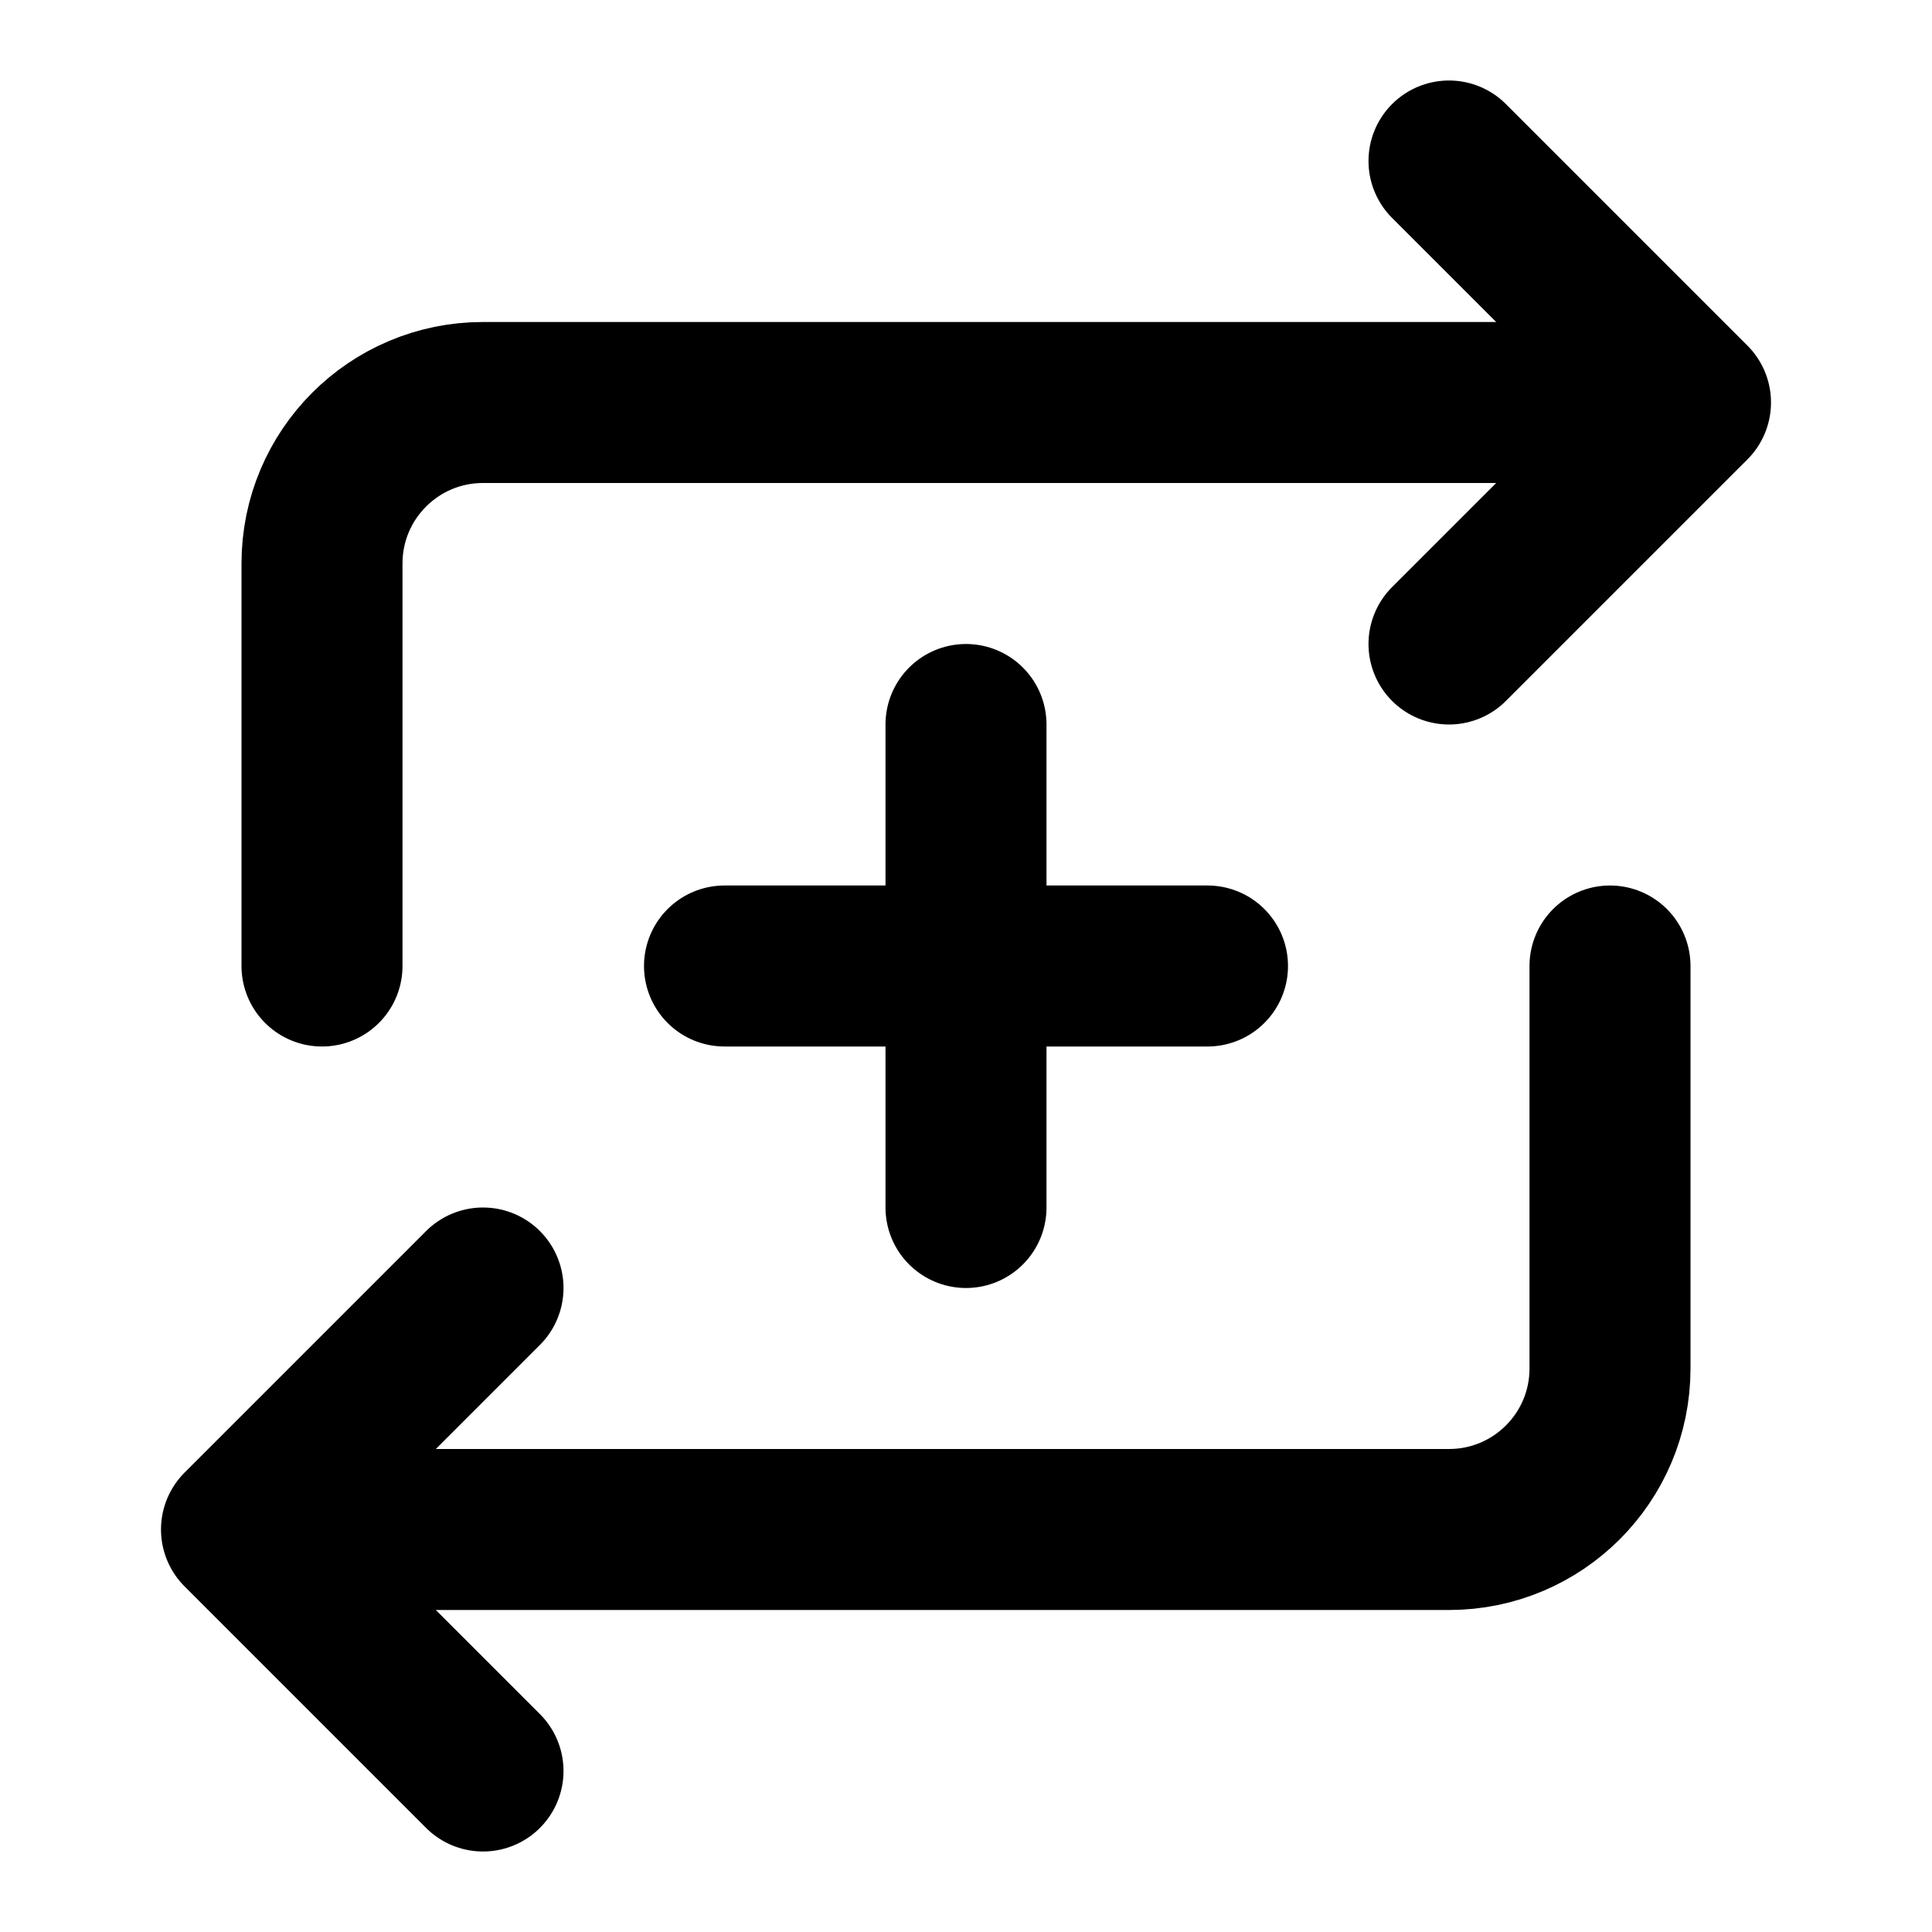
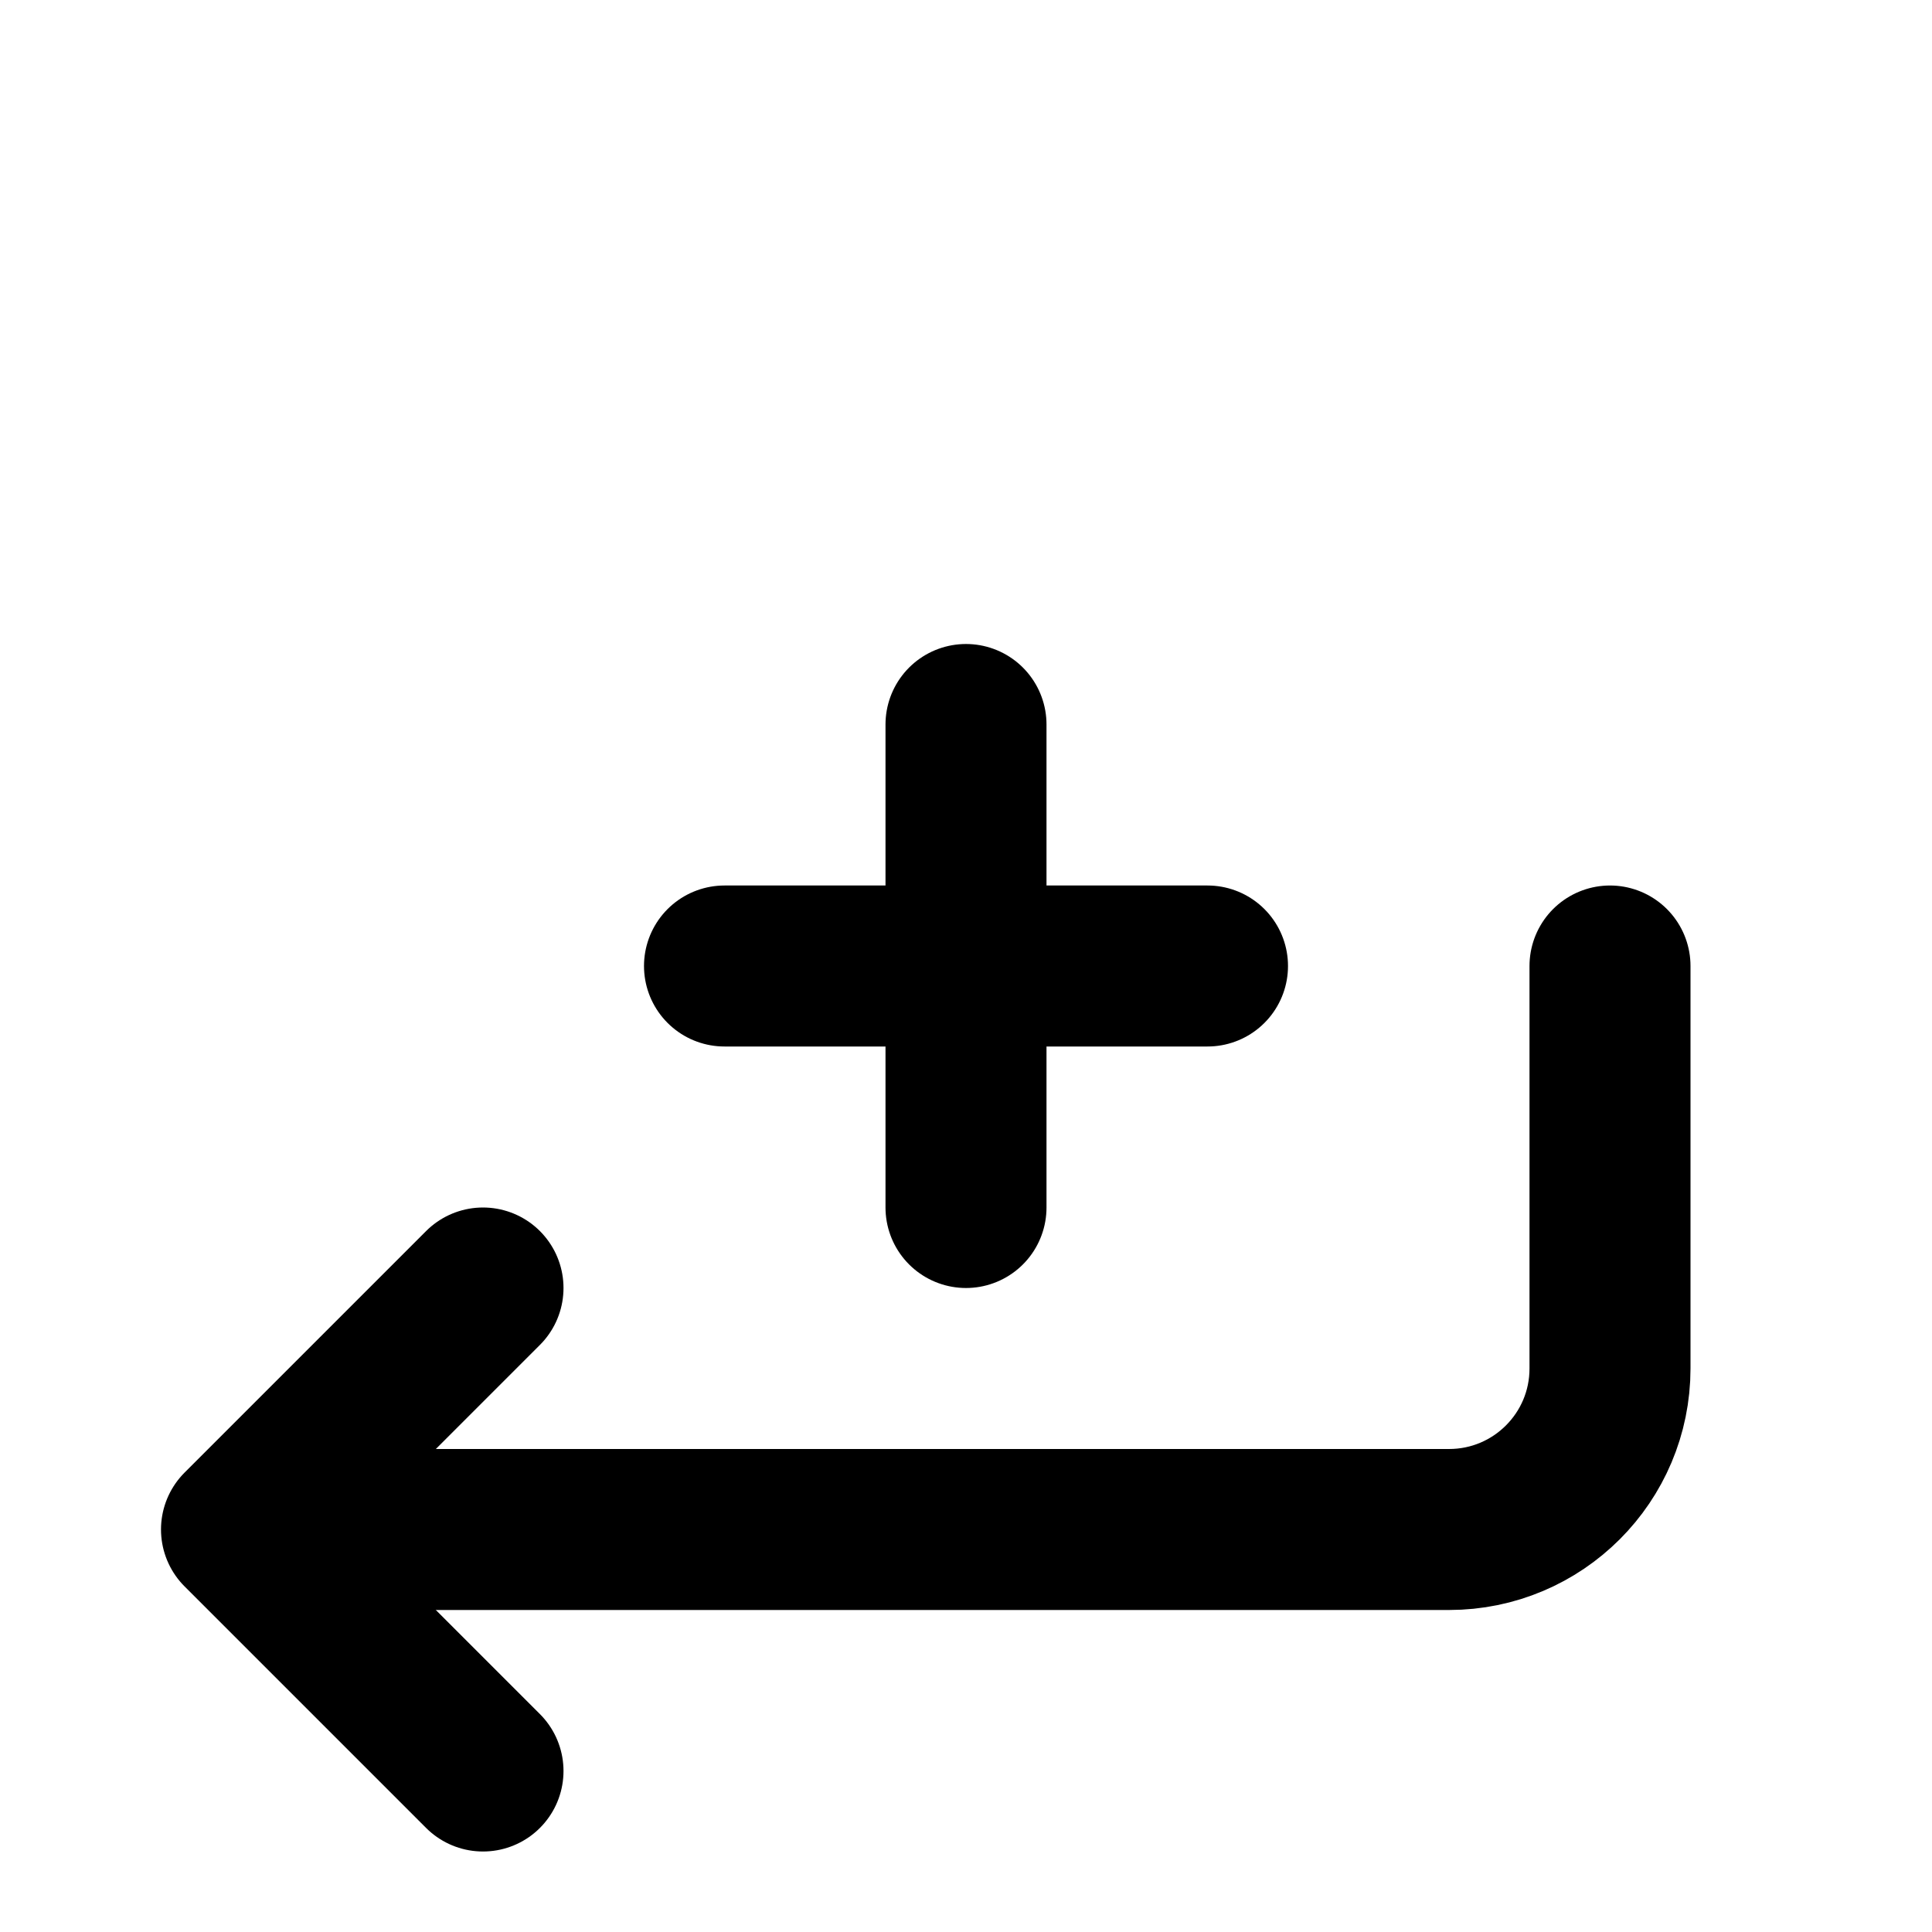
<svg xmlns="http://www.w3.org/2000/svg" width="24" height="24" viewBox="0 0 24 24" fill="none" stroke="currentColor" stroke-width="2" stroke-linecap="round" stroke-linejoin="round">
  <path d="M 4 19 L 18 19 C 19.105 19 20 18.105 20 17 L 20 12" />
  <path d="M 6 16 L 3 19 L 6 22" />
  <path d="M 9 12 L 15 12" />
  <path d="M 12 9 L 12 15" />
-   <path d="M 20 5 L 6 5 C 4.895 5 4 5.895 4 7 L 4 12" />
-   <path d="M 18 8 L 21 5 L 18 2" />
</svg>